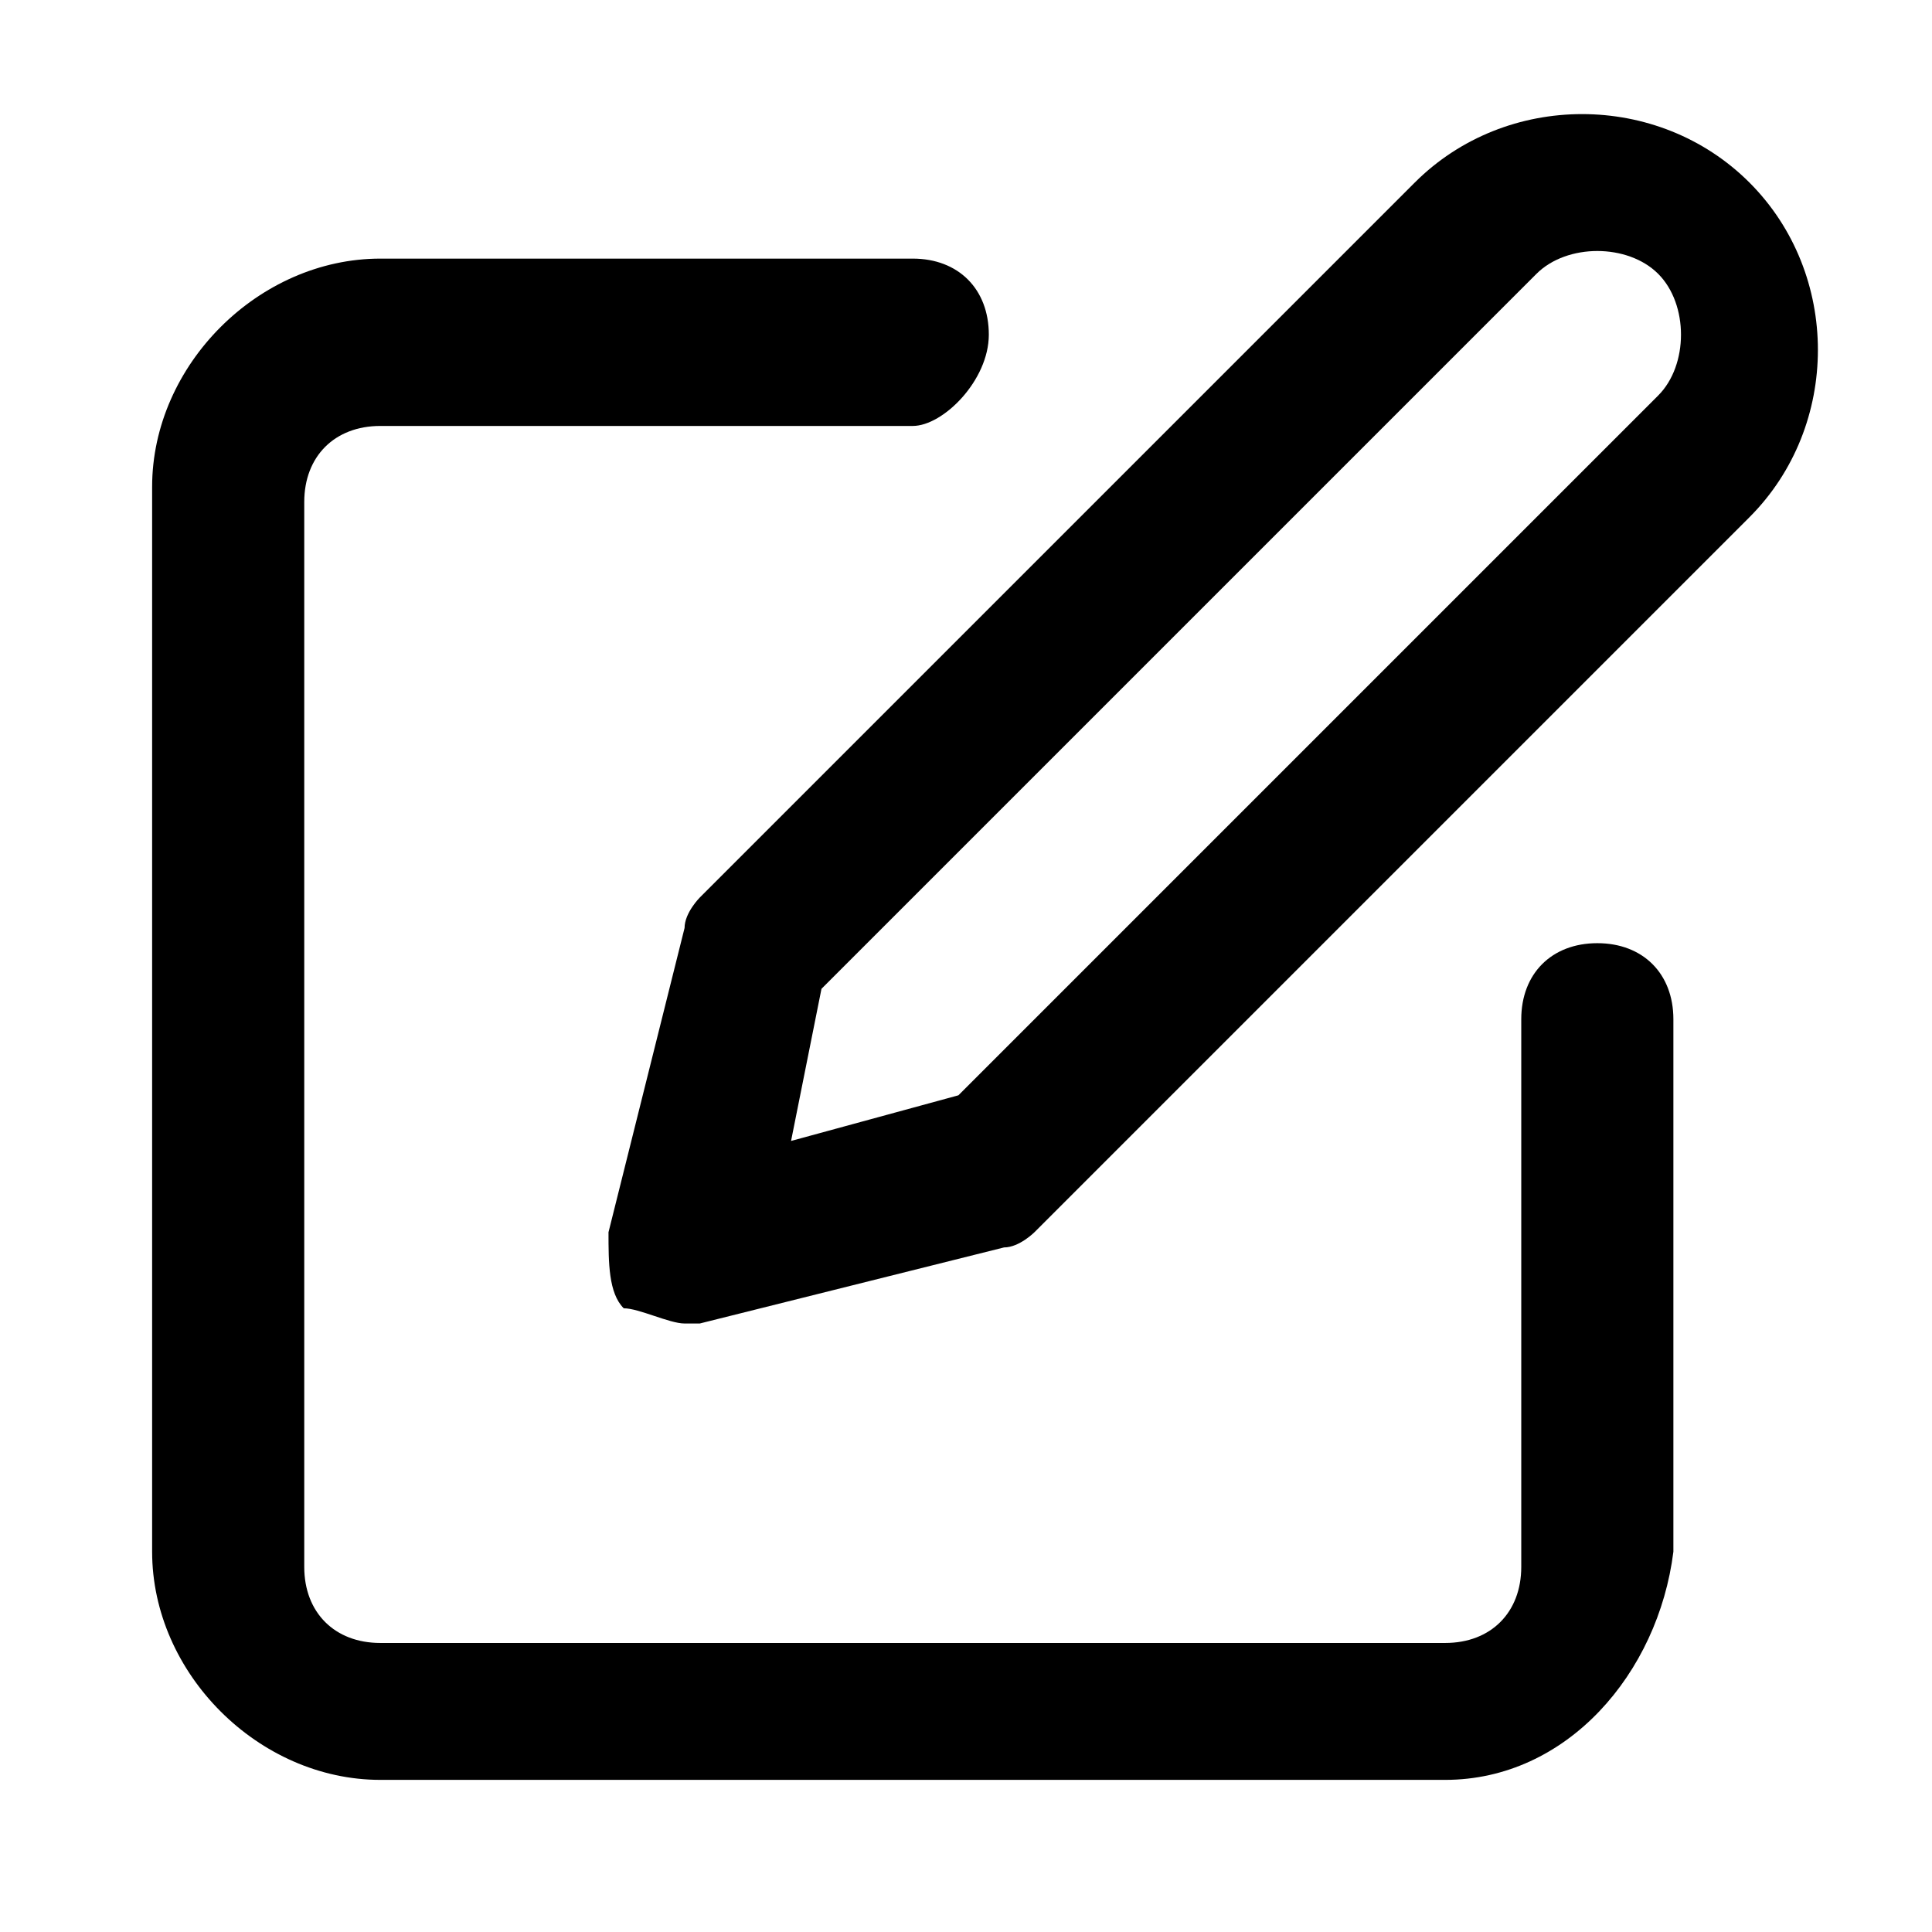
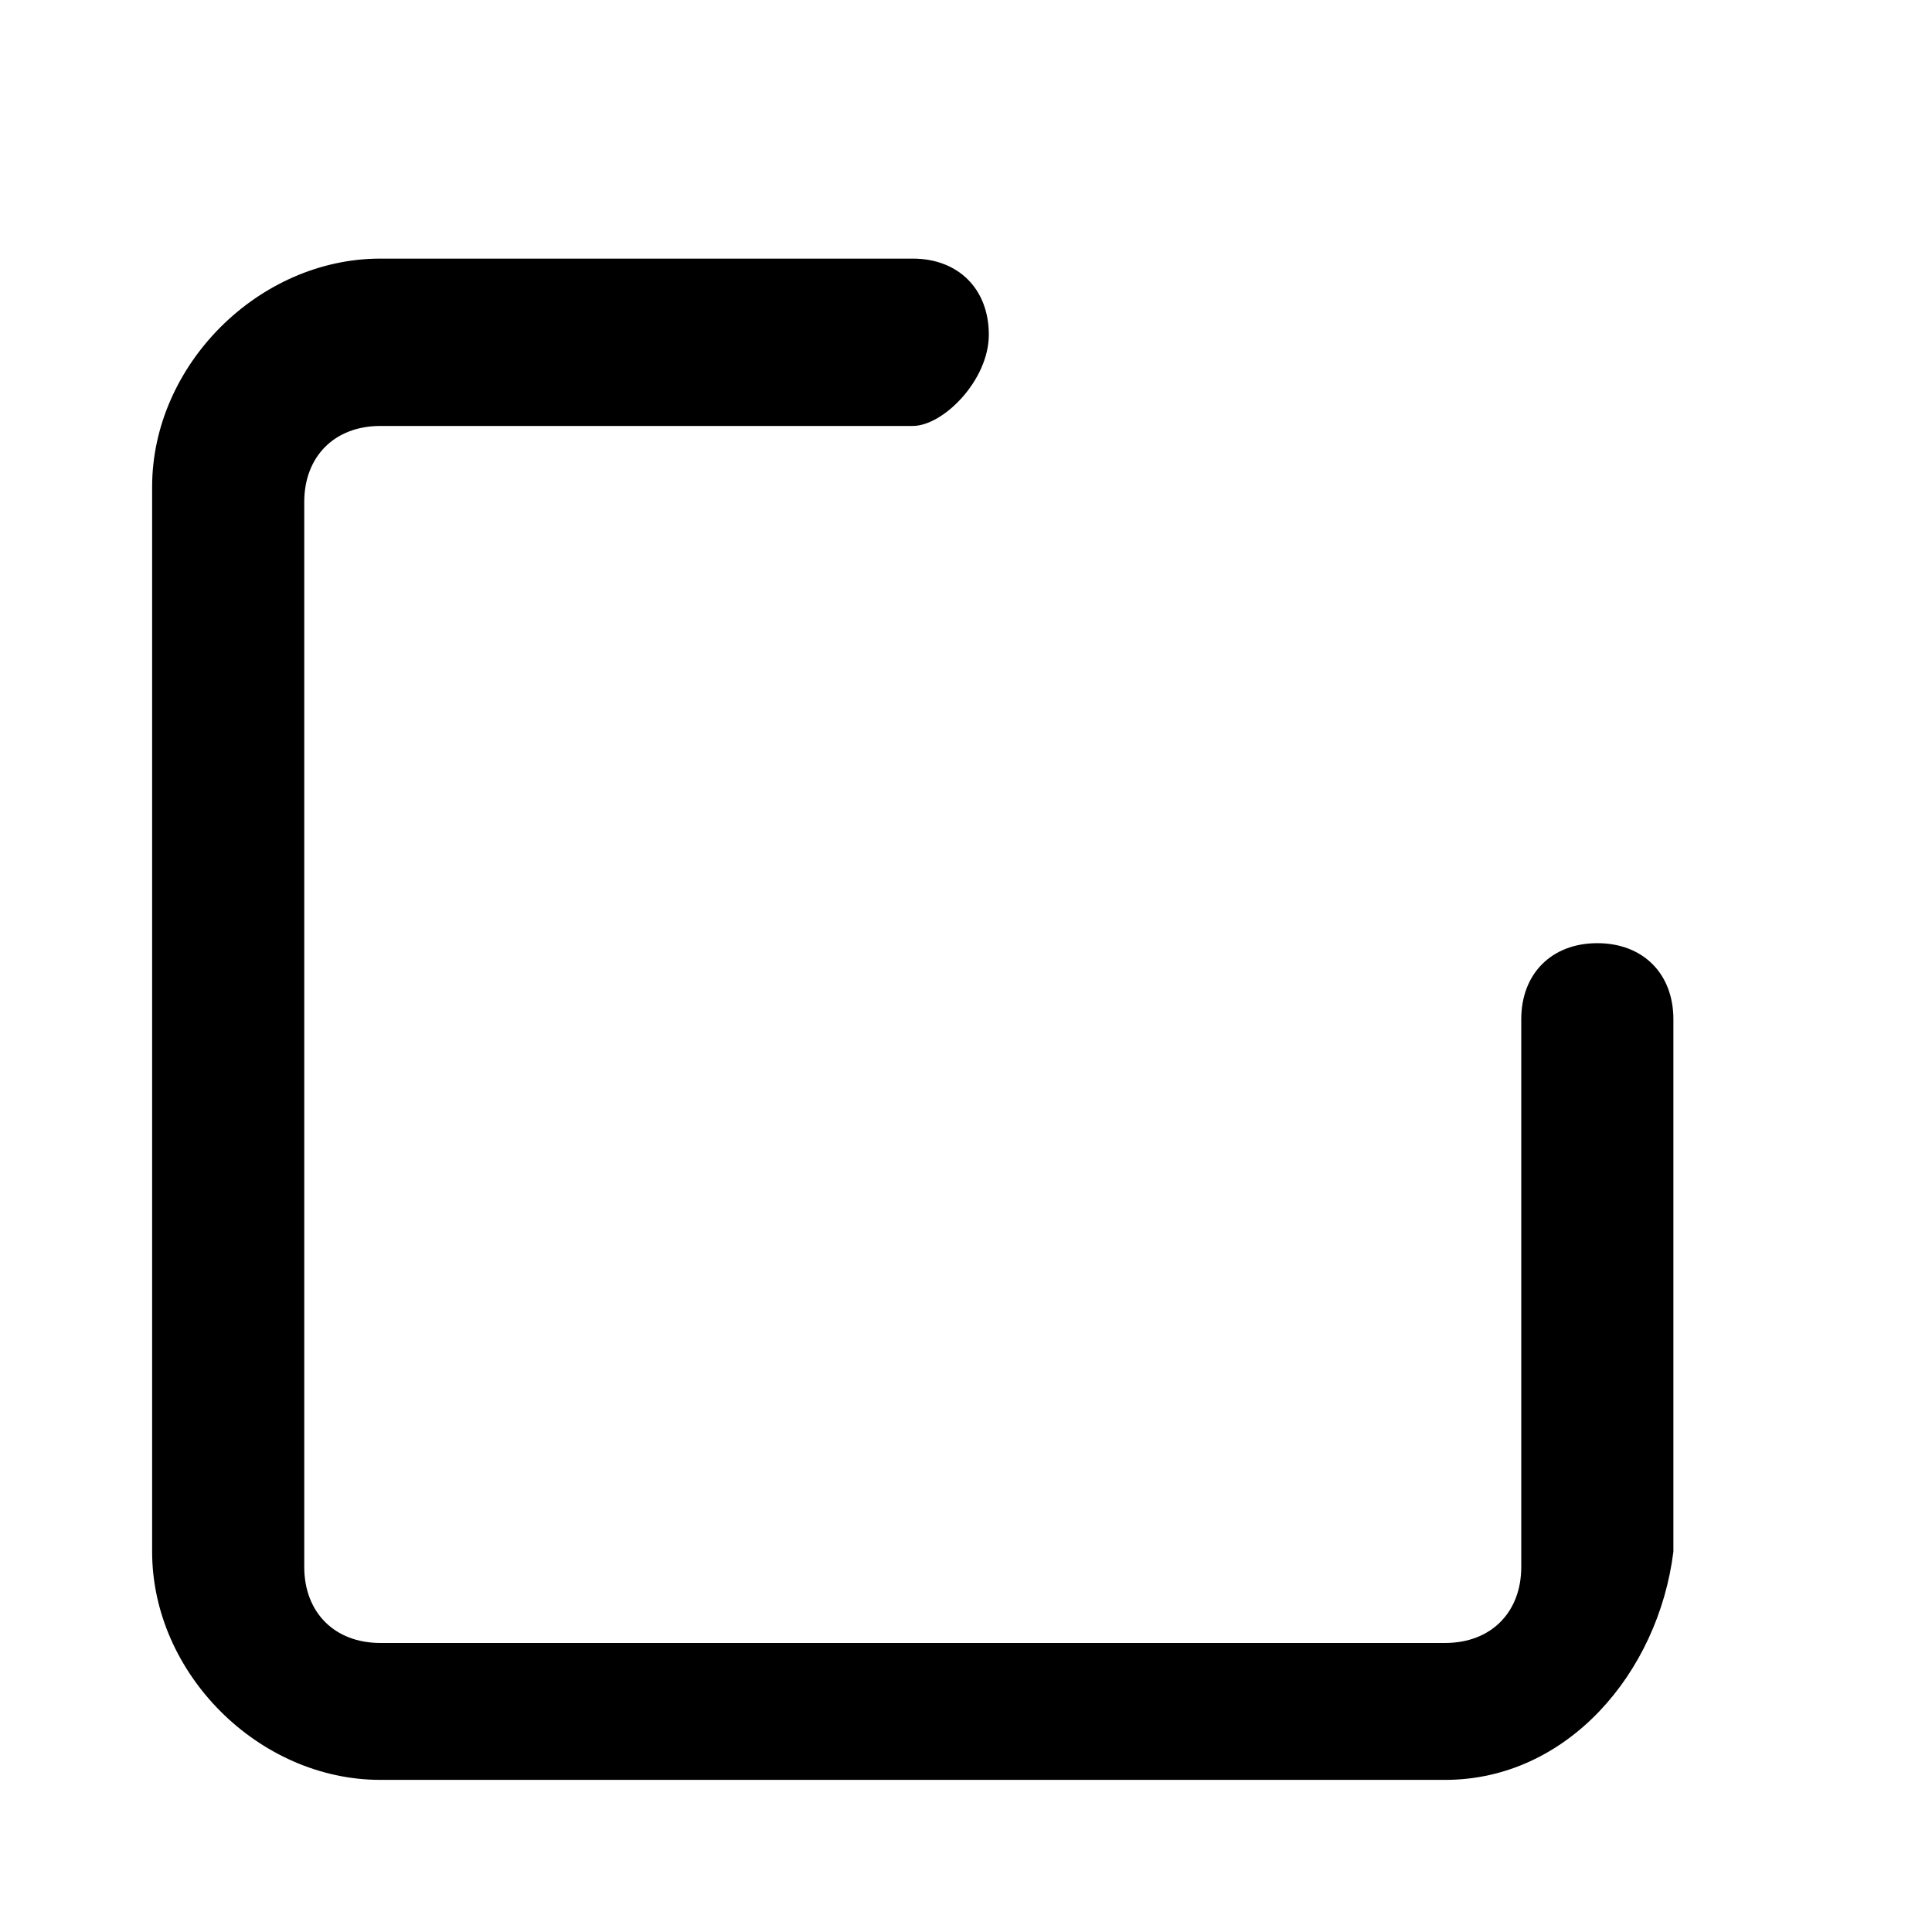
<svg xmlns="http://www.w3.org/2000/svg" viewBox="0 0 12.7 12.7" width="21" height="21">
  <path d="M9.5,11.7h-7C1.7,11.7,1,11,1,10.2v-7c0-0.8,0.7-1.5,1.5-1.5H6c0.3,0,0.5,0.2,0.5,0.5S6.2,2.8,6,2.8H2.5C2.2,2.8,2,3,2,3.3  v7c0,0.3,0.2,0.5,0.5,0.5h7c0.3,0,0.5-0.2,0.5-0.5V6.7c0-0.3,0.2-0.5,0.5-0.5c0.3,0,0.5,0.2,0.5,0.5v3.5C10.9,11,10.3,11.7,9.5,11.7  z" />
-   <path d="M4.5,8.7c-0.1,0-0.3-0.1-0.4-0.1C4,8.5,4,8.3,4,8.1l0.5-2c0-0.1,0.1-0.2,0.1-0.2l4.7-4.7c0.6-0.6,1.6-0.6,2.2,0  c0.6,0.6,0.6,1.6,0,2.2L6.8,8.1C6.8,8.1,6.7,8.2,6.6,8.2l-2,0.5C4.6,8.7,4.5,8.7,4.5,8.7z M6.5,7.7L6.5,7.7L6.5,7.7z M5.4,6.5  L5.2,7.5l1.1-0.3l4.6-4.6c0.2-0.2,0.2-0.6,0-0.8c-0.2-0.2-0.6-0.2-0.8,0L5.4,6.5z" />
</svg>